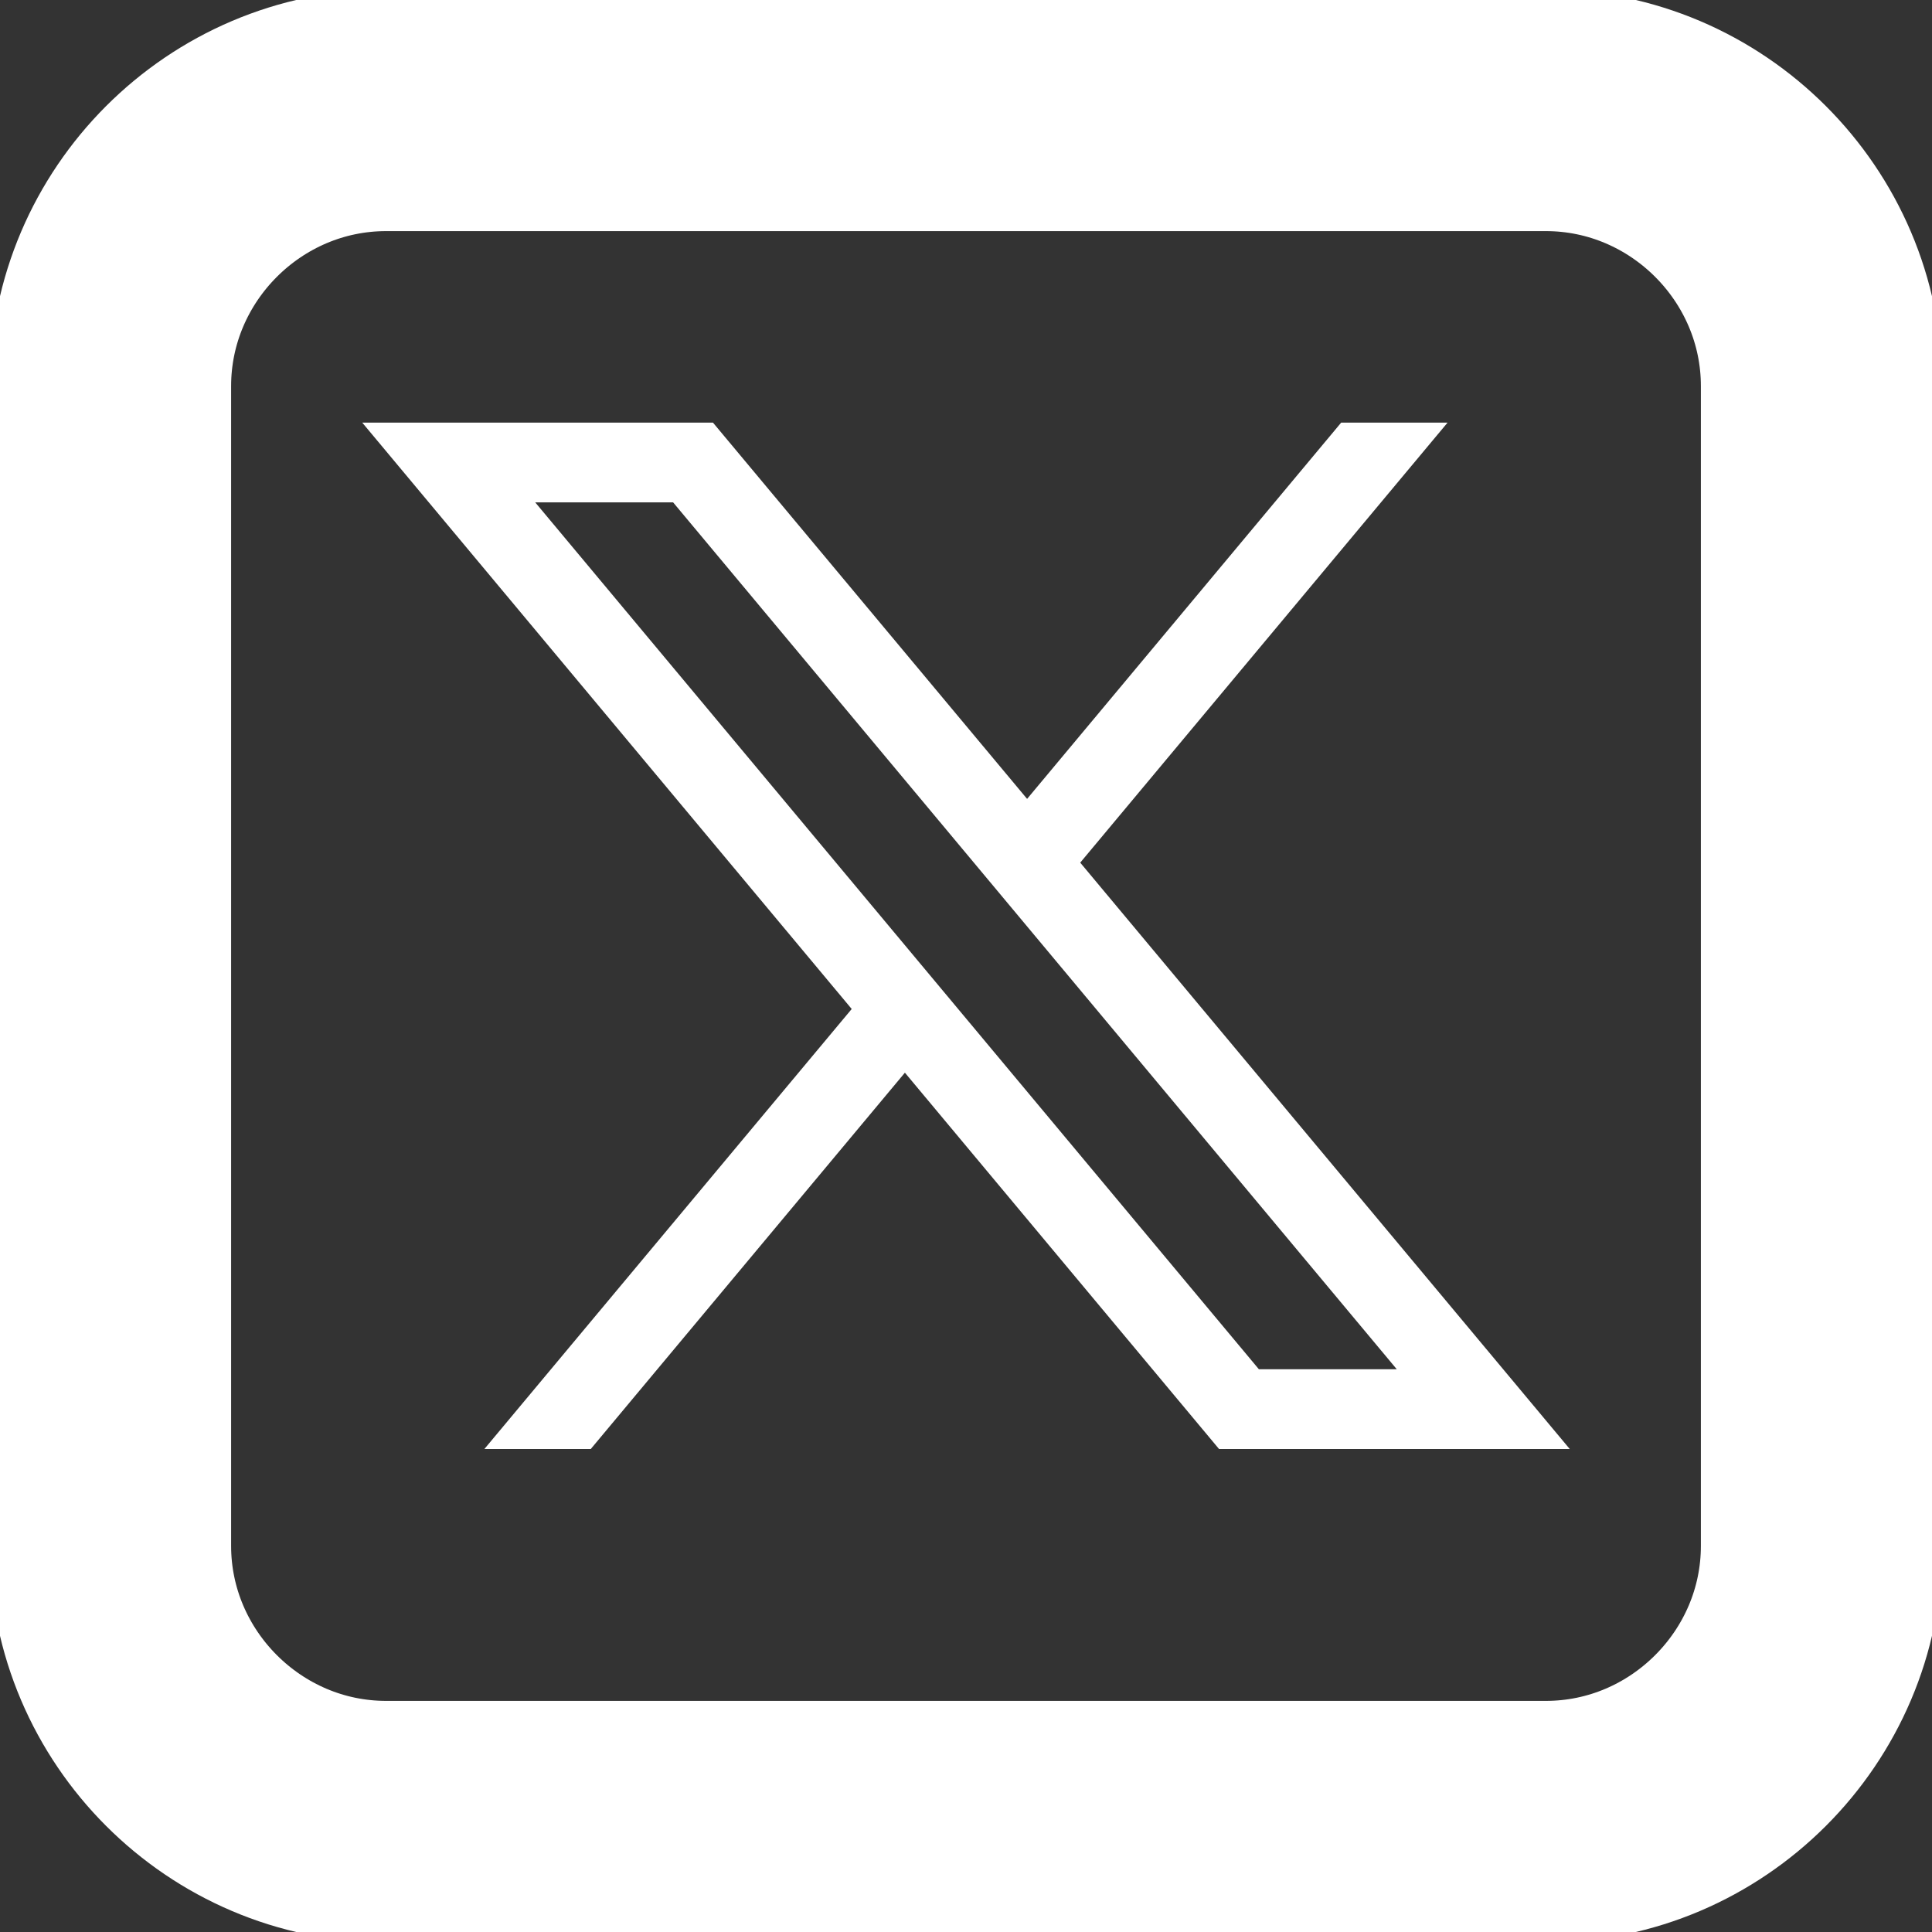
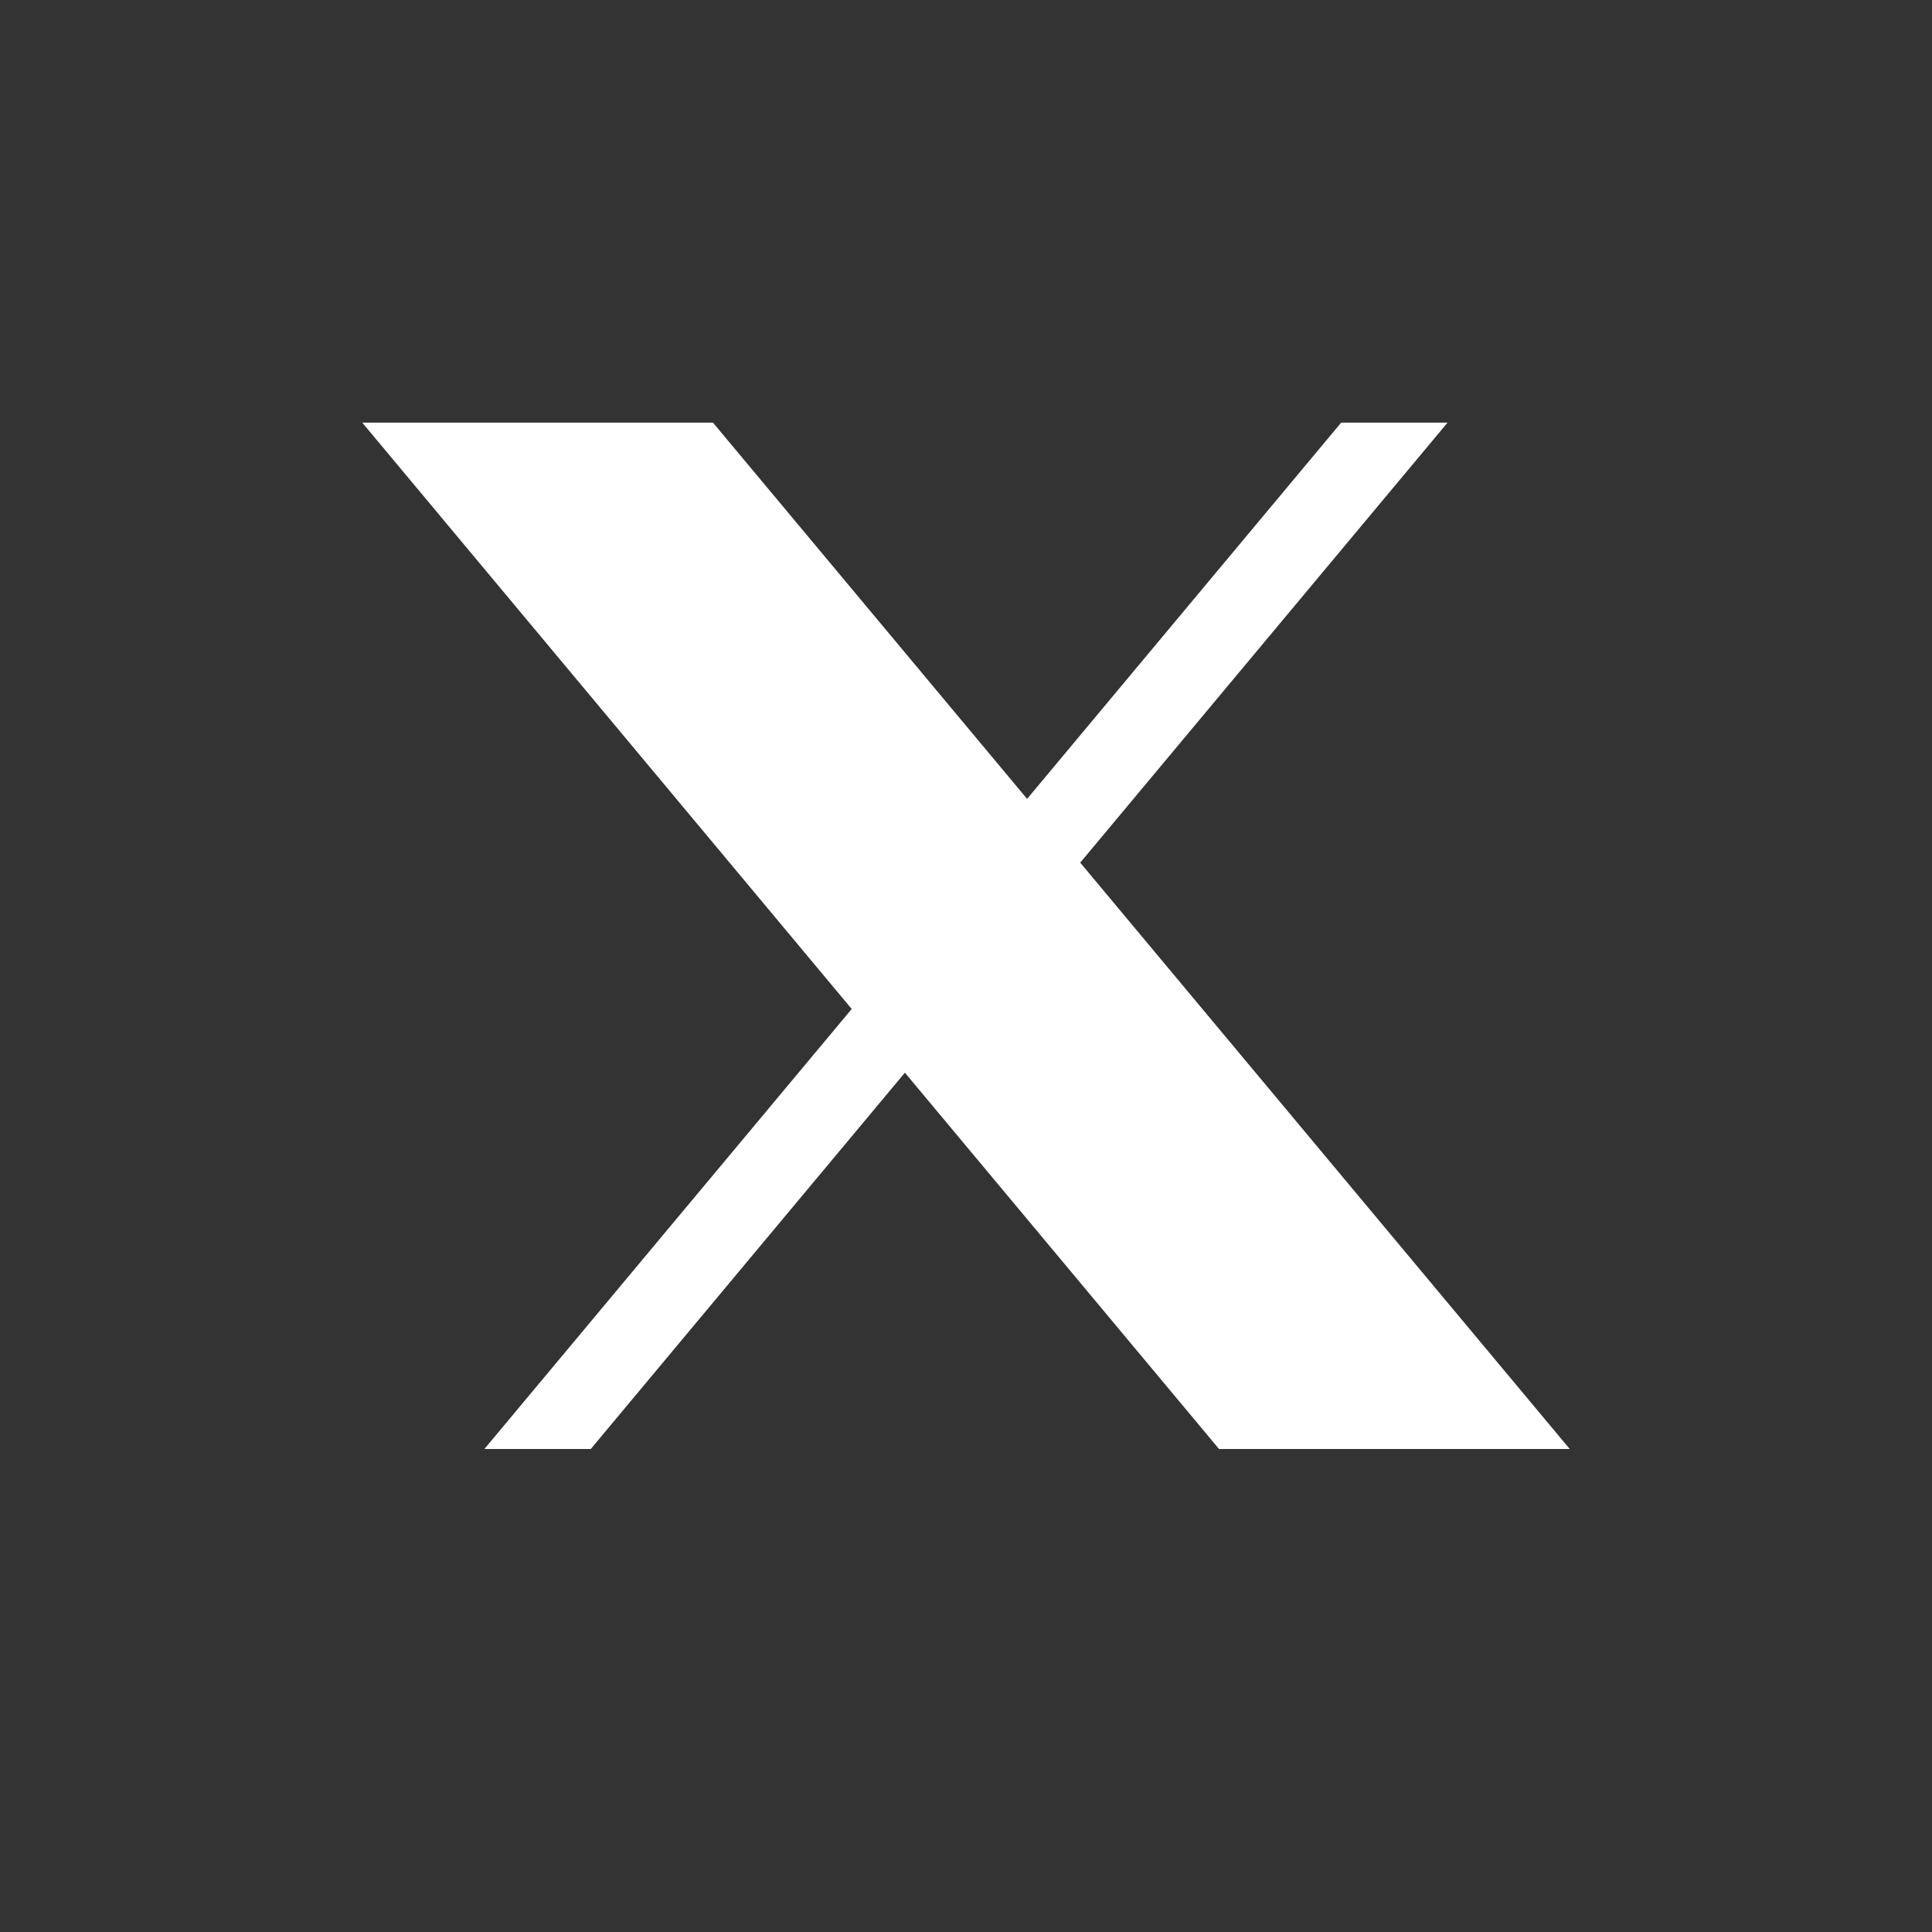
<svg xmlns="http://www.w3.org/2000/svg" width="32" height="32" viewBox="0 0 32 32" fill="none">
  <rect x="0" y="0" width="32" height="32" fill="#333333" stroke="none" />
  <g clip-path="url(#clip0_2315_223)">
-     <path d="M30.172 25.605C30.172 28.112 28.112 30.172 25.605 30.172H6.395C3.888 30.172 1.828 28.112 1.828 25.605V6.395C1.828 3.888 3.888 1.828 6.395 1.828H25.605C28.112 1.828 30.172 3.888 30.172 6.395V25.605Z" stroke="white" stroke-width="4" />
-     <path d="M17.892 14.288L23.976 7H22.214L17.012 13.232L11.809 7H6L14.107 16.712L8.023 24H9.785L14.988 17.767L20.191 24H26L17.892 14.288ZM8.865 8.321H11.149L23.135 22.679H20.851L8.865 8.321Z" fill="white" />
+     <path d="M17.892 14.288L23.976 7H22.214L17.012 13.232L11.809 7H6L14.107 16.712L8.023 24H9.785L14.988 17.767L20.191 24H26L17.892 14.288ZM8.865 8.321H11.149H20.851L8.865 8.321Z" fill="white" />
  </g>
  <defs>
    <clipPath id="clip0_2315_223">
      <rect width="32" height="32" fill="white" />
    </clipPath>
  </defs>
</svg>